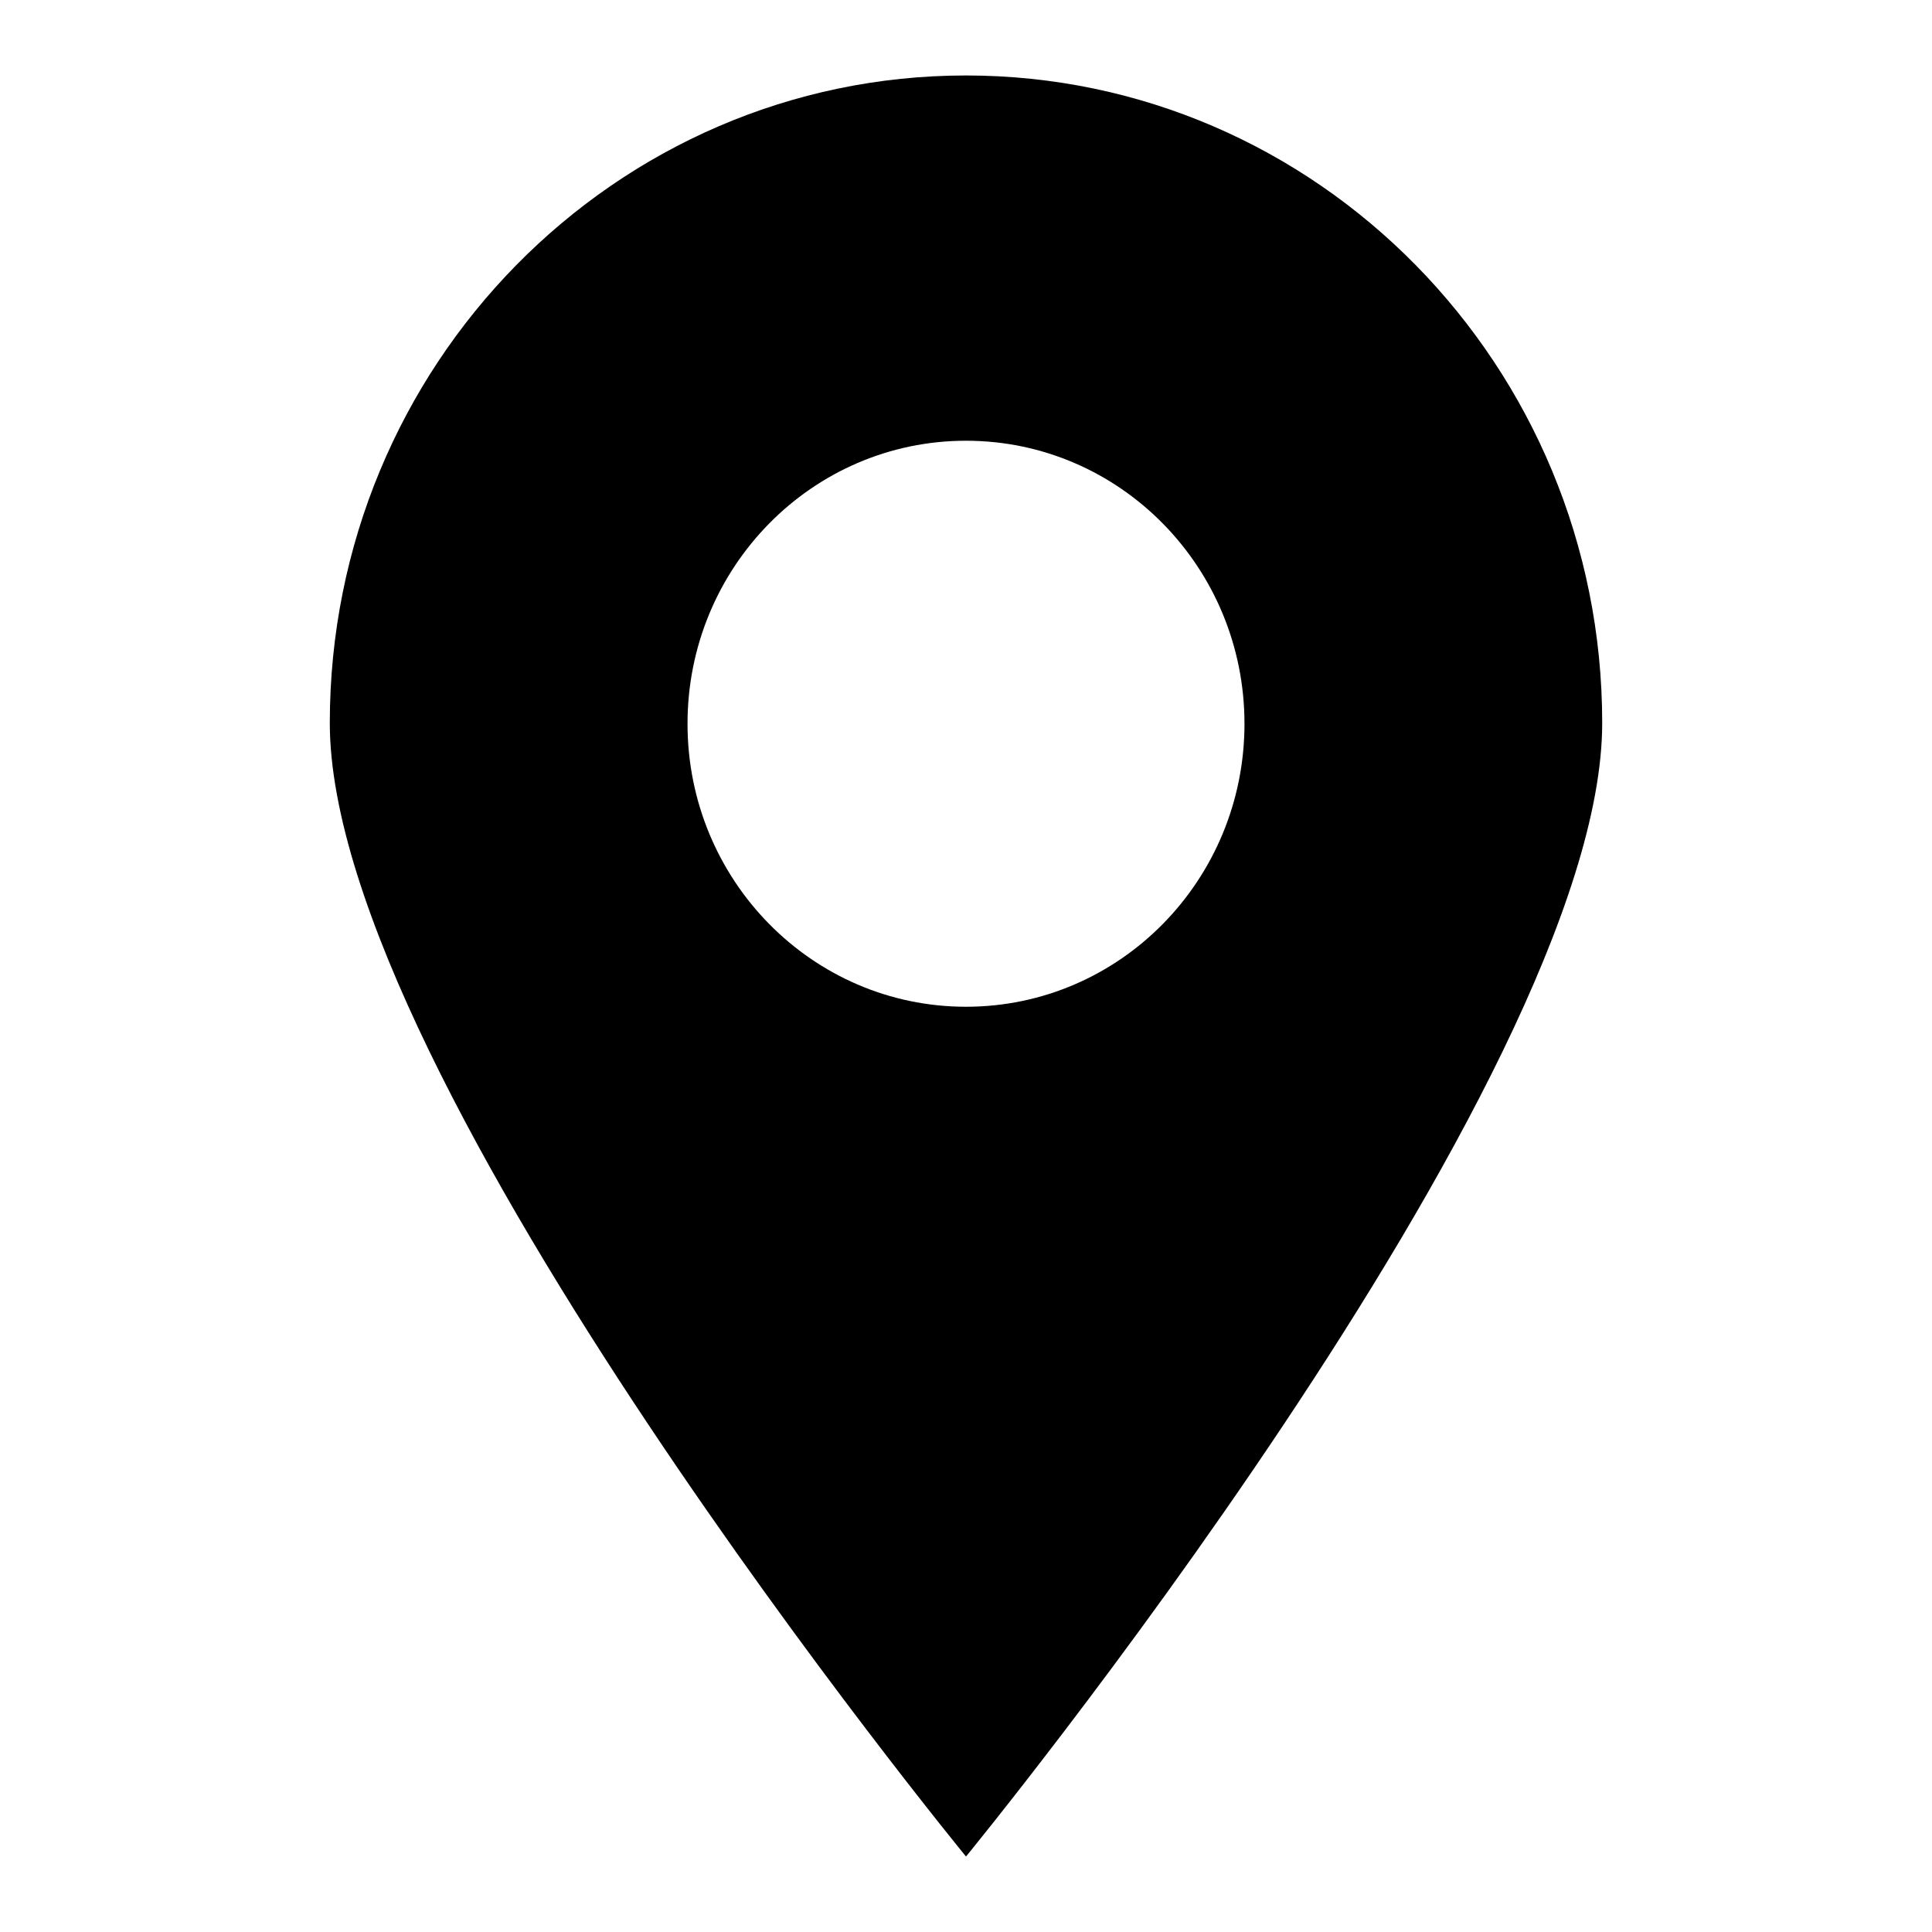
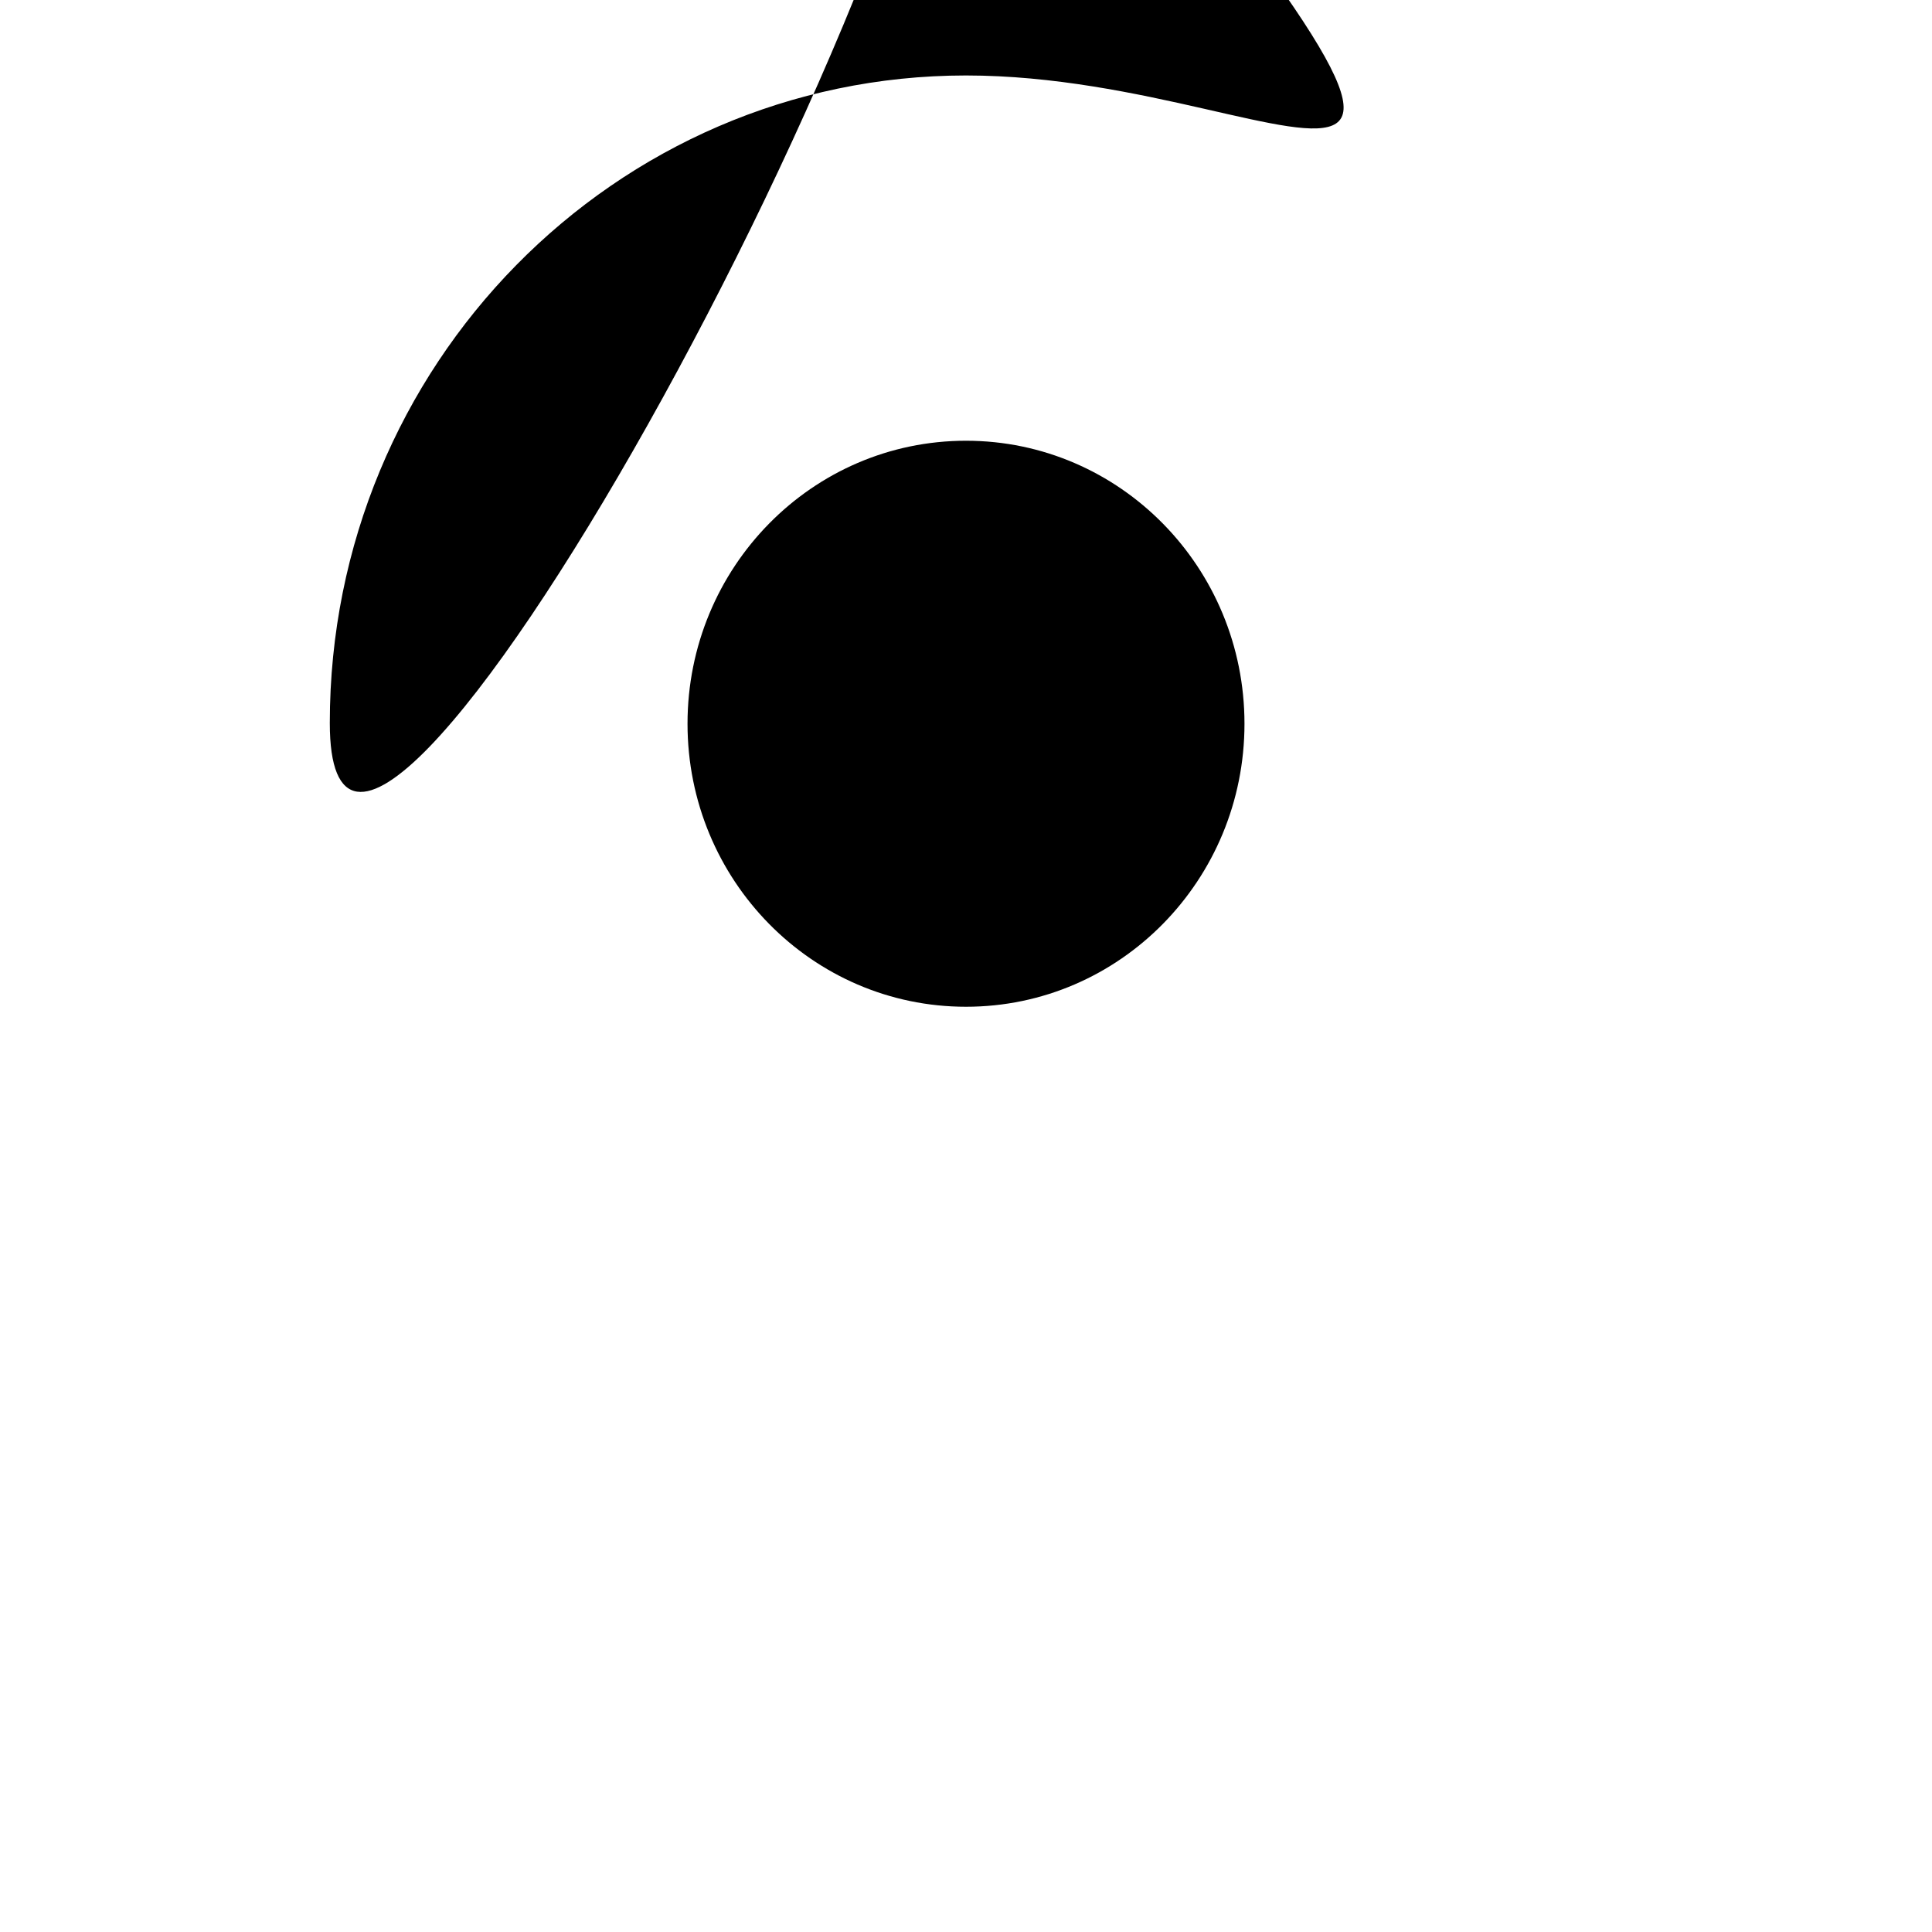
<svg xmlns="http://www.w3.org/2000/svg" version="1.1" x="0px" y="0px" viewBox="0 0 256 256" enable-background="new 0 0 256 256" xml:space="preserve">
  <g>
    <g>
-       <path fill="#000000" d="M128,10c-46.5,0-84.3,38.4-84.3,85.8C43.7,143.2,128,246,128,246s84.3-102.8,84.3-150.2C212.3,48.4,174.5,10,128,10z M128,133.4c-20.4,0-36.9-16.8-36.9-37.5c0-20.7,16.5-37.5,36.9-37.5c20.4,0,36.9,16.8,36.9,37.5C164.9,116.6,148.4,133.4,128,133.4z" />
+       <path fill="#000000" d="M128,10c-46.5,0-84.3,38.4-84.3,85.8s84.3-102.8,84.3-150.2C212.3,48.4,174.5,10,128,10z M128,133.4c-20.4,0-36.9-16.8-36.9-37.5c0-20.7,16.5-37.5,36.9-37.5c20.4,0,36.9,16.8,36.9,37.5C164.9,116.6,148.4,133.4,128,133.4z" />
    </g>
  </g>
</svg>